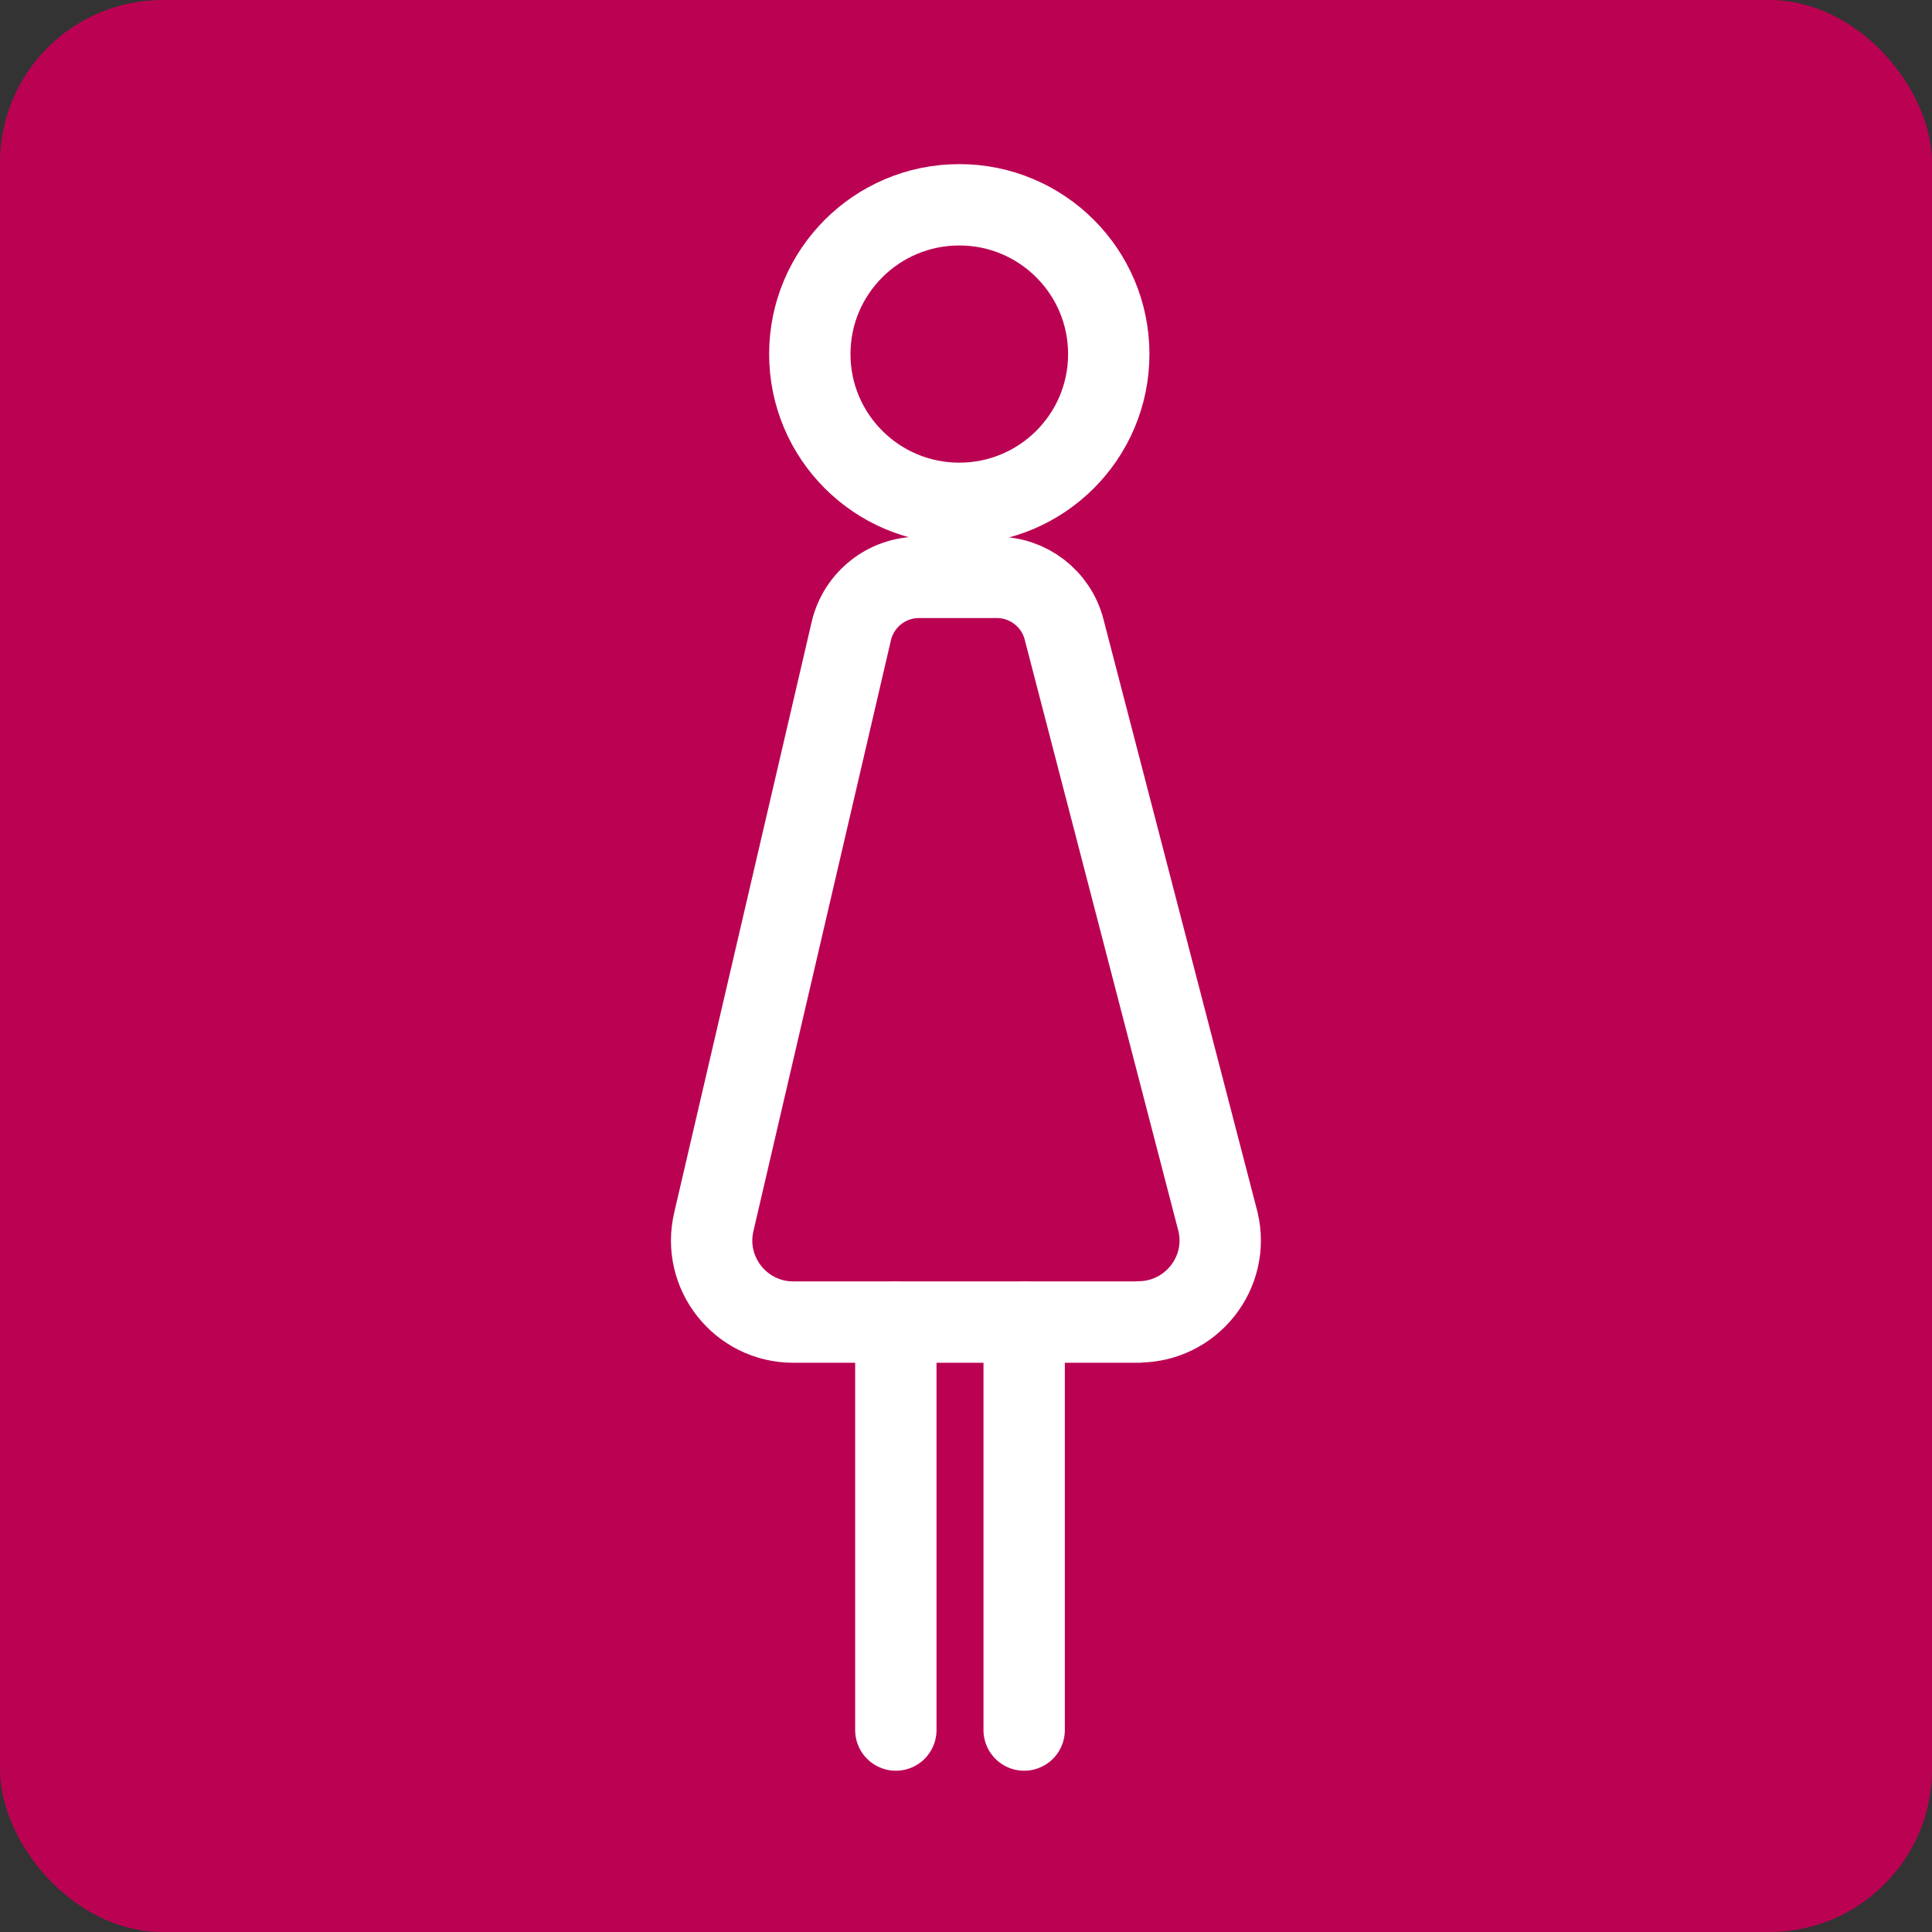
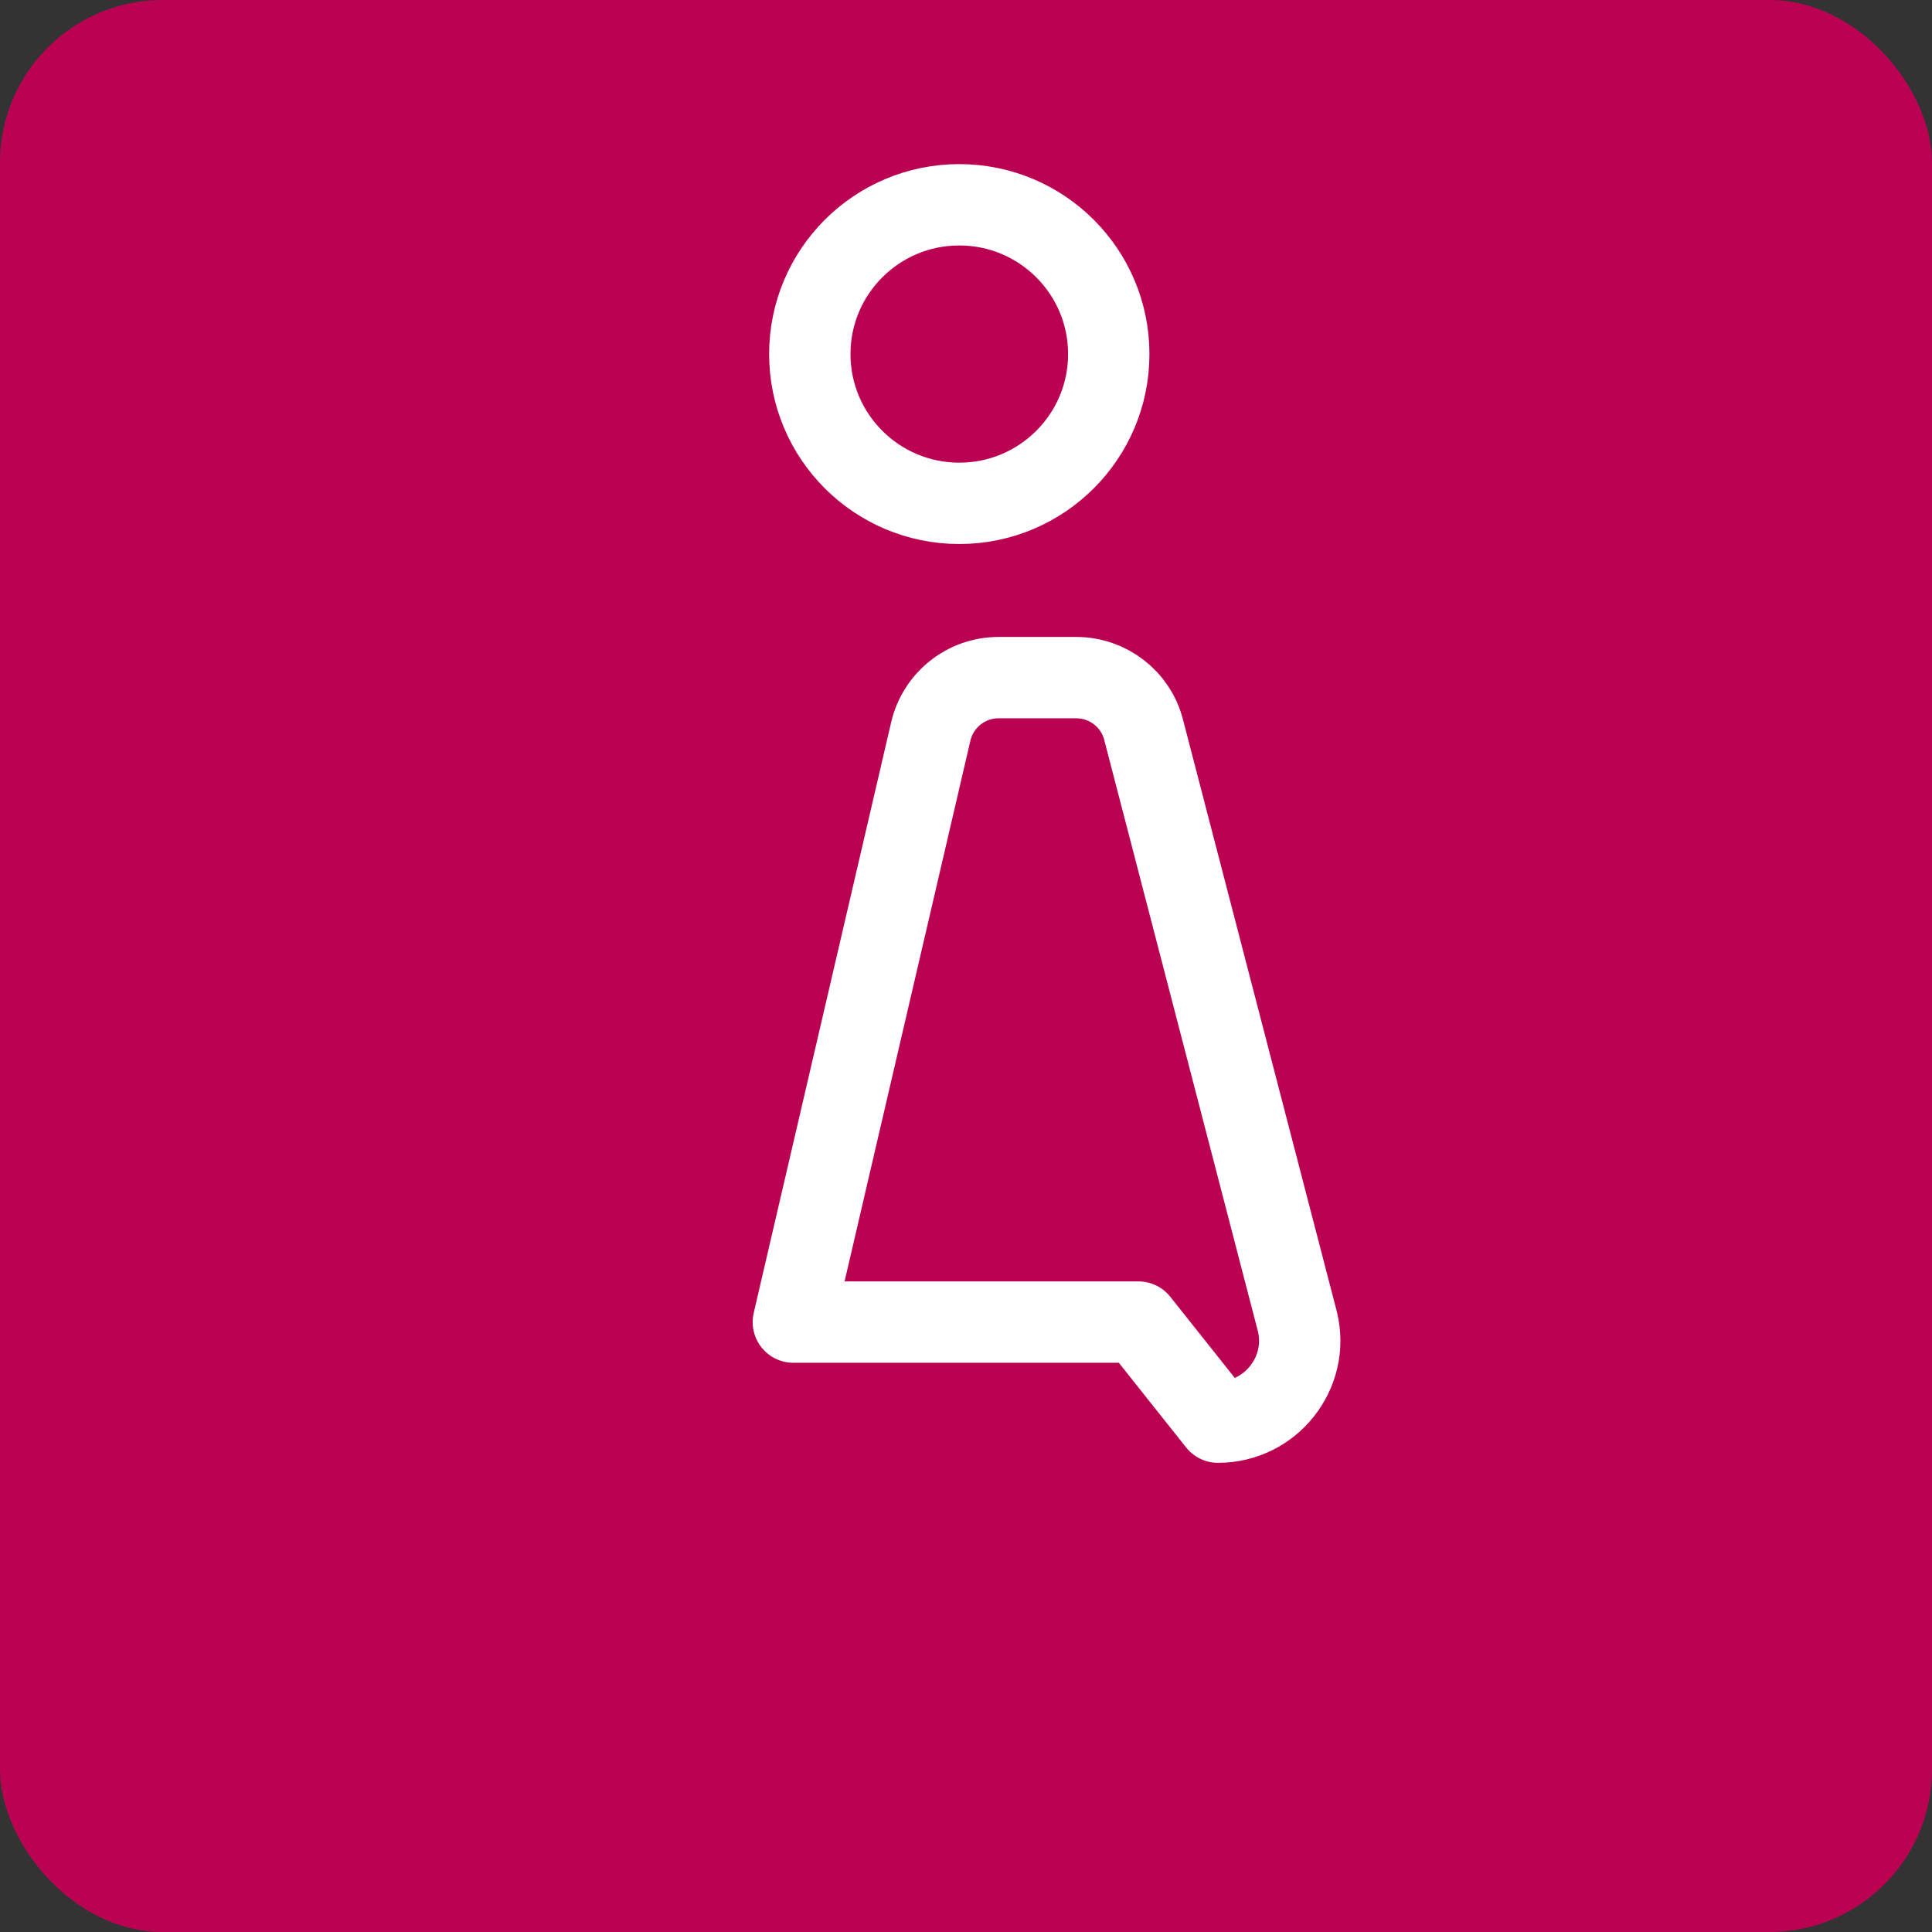
<svg xmlns="http://www.w3.org/2000/svg" id="_レイヤー_2" viewBox="0 0 95 95">
  <rect x="0" y="0" width="95" height="95" fill="#333333" stroke="none" />
  <defs>
    <style>.cls-1{fill:#bb0252;stroke-width:0px;}.cls-2{fill:none;stroke:#fff;stroke-linecap:round;stroke-linejoin:round;stroke-width:4px;}</style>
  </defs>
  <g id="_レイヤー_2-2">
    <rect class="cls-1" width="95" height="95" rx="8" ry="8" />
    <ellipse class="cls-2" cx="47.17" cy="17.41" rx="7.35" ry="7.34" />
-     <path class="cls-2" d="M55.98,65.01h-16.97c-2.59,0-4.5-2.41-3.91-4.93l6.76-29.05c.36-1.54,1.74-2.64,3.33-2.64h3.82c1.56,0,2.92,1.05,3.31,2.55l7.57,29.13c.6,2.51-1.32,4.93-3.91,4.93Z" />
-     <line class="cls-2" x1="44.05" y1="85.07" x2="44.05" y2="65.01" />
-     <line class="cls-2" x1="50.36" y1="85.07" x2="50.36" y2="65.01" />
+     <path class="cls-2" d="M55.98,65.01h-16.97l6.76-29.05c.36-1.54,1.74-2.64,3.33-2.64h3.82c1.56,0,2.92,1.05,3.31,2.55l7.57,29.13c.6,2.51-1.32,4.93-3.91,4.93Z" />
  </g>
</svg>